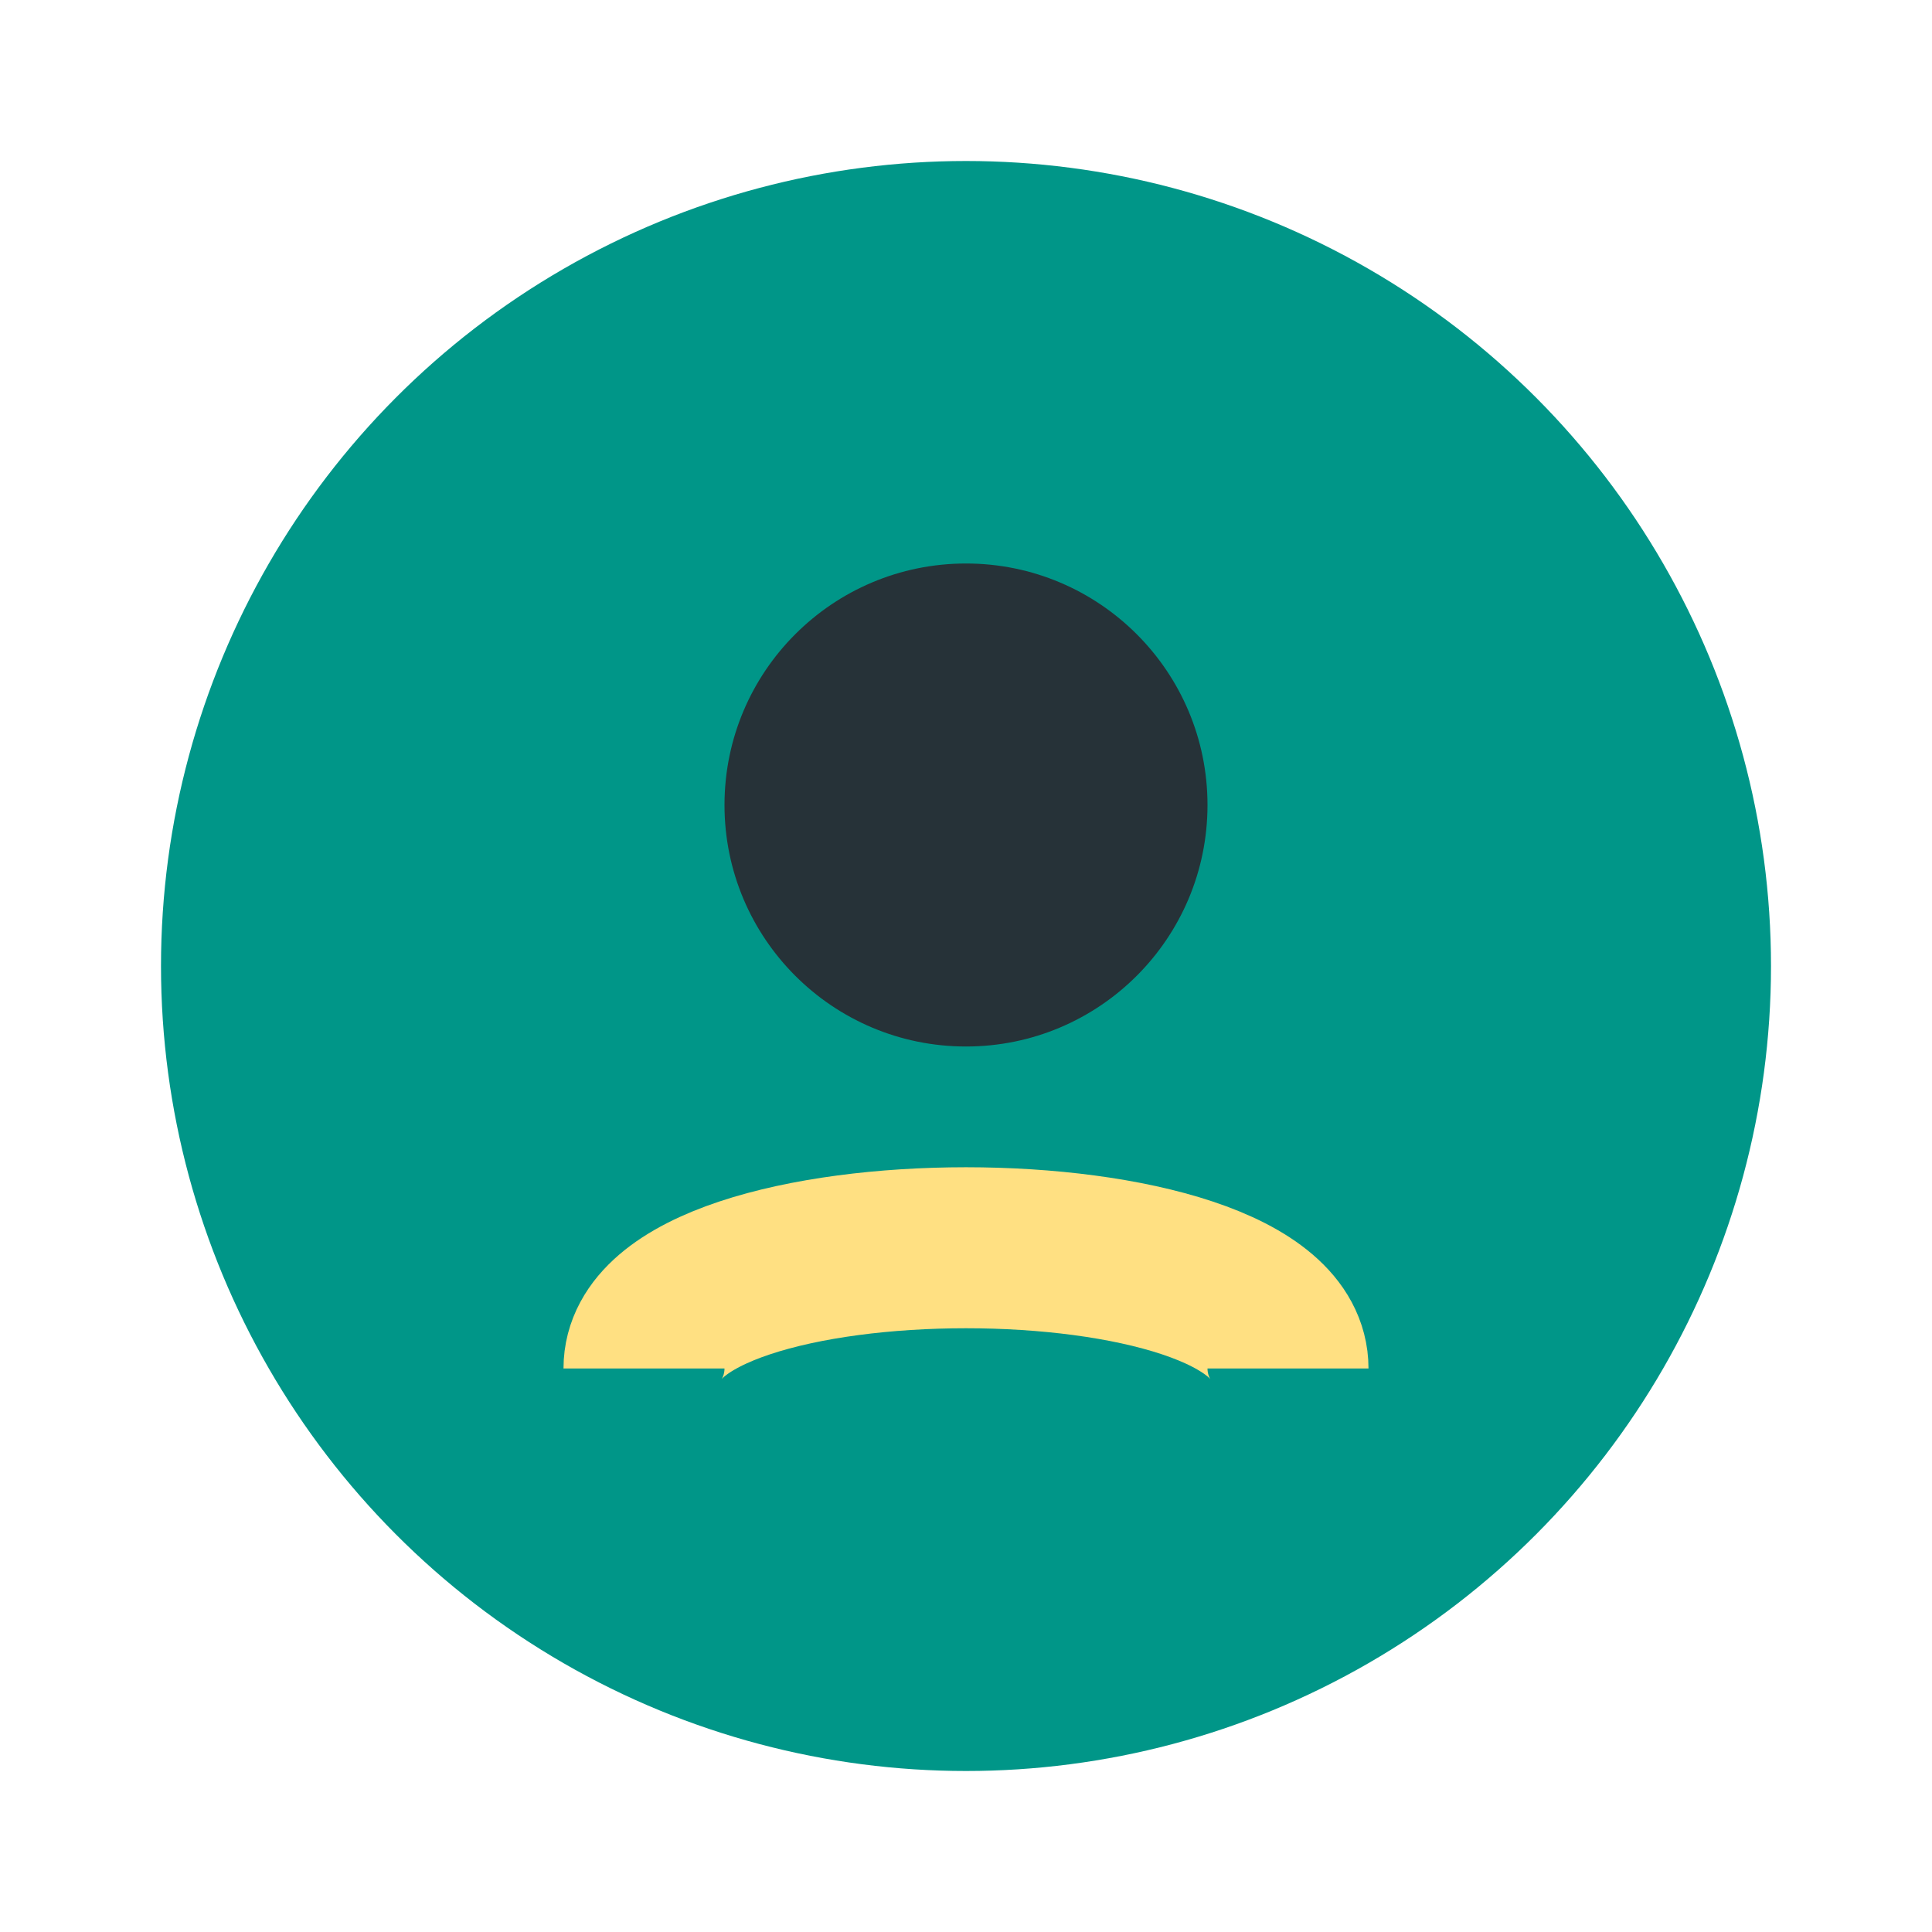
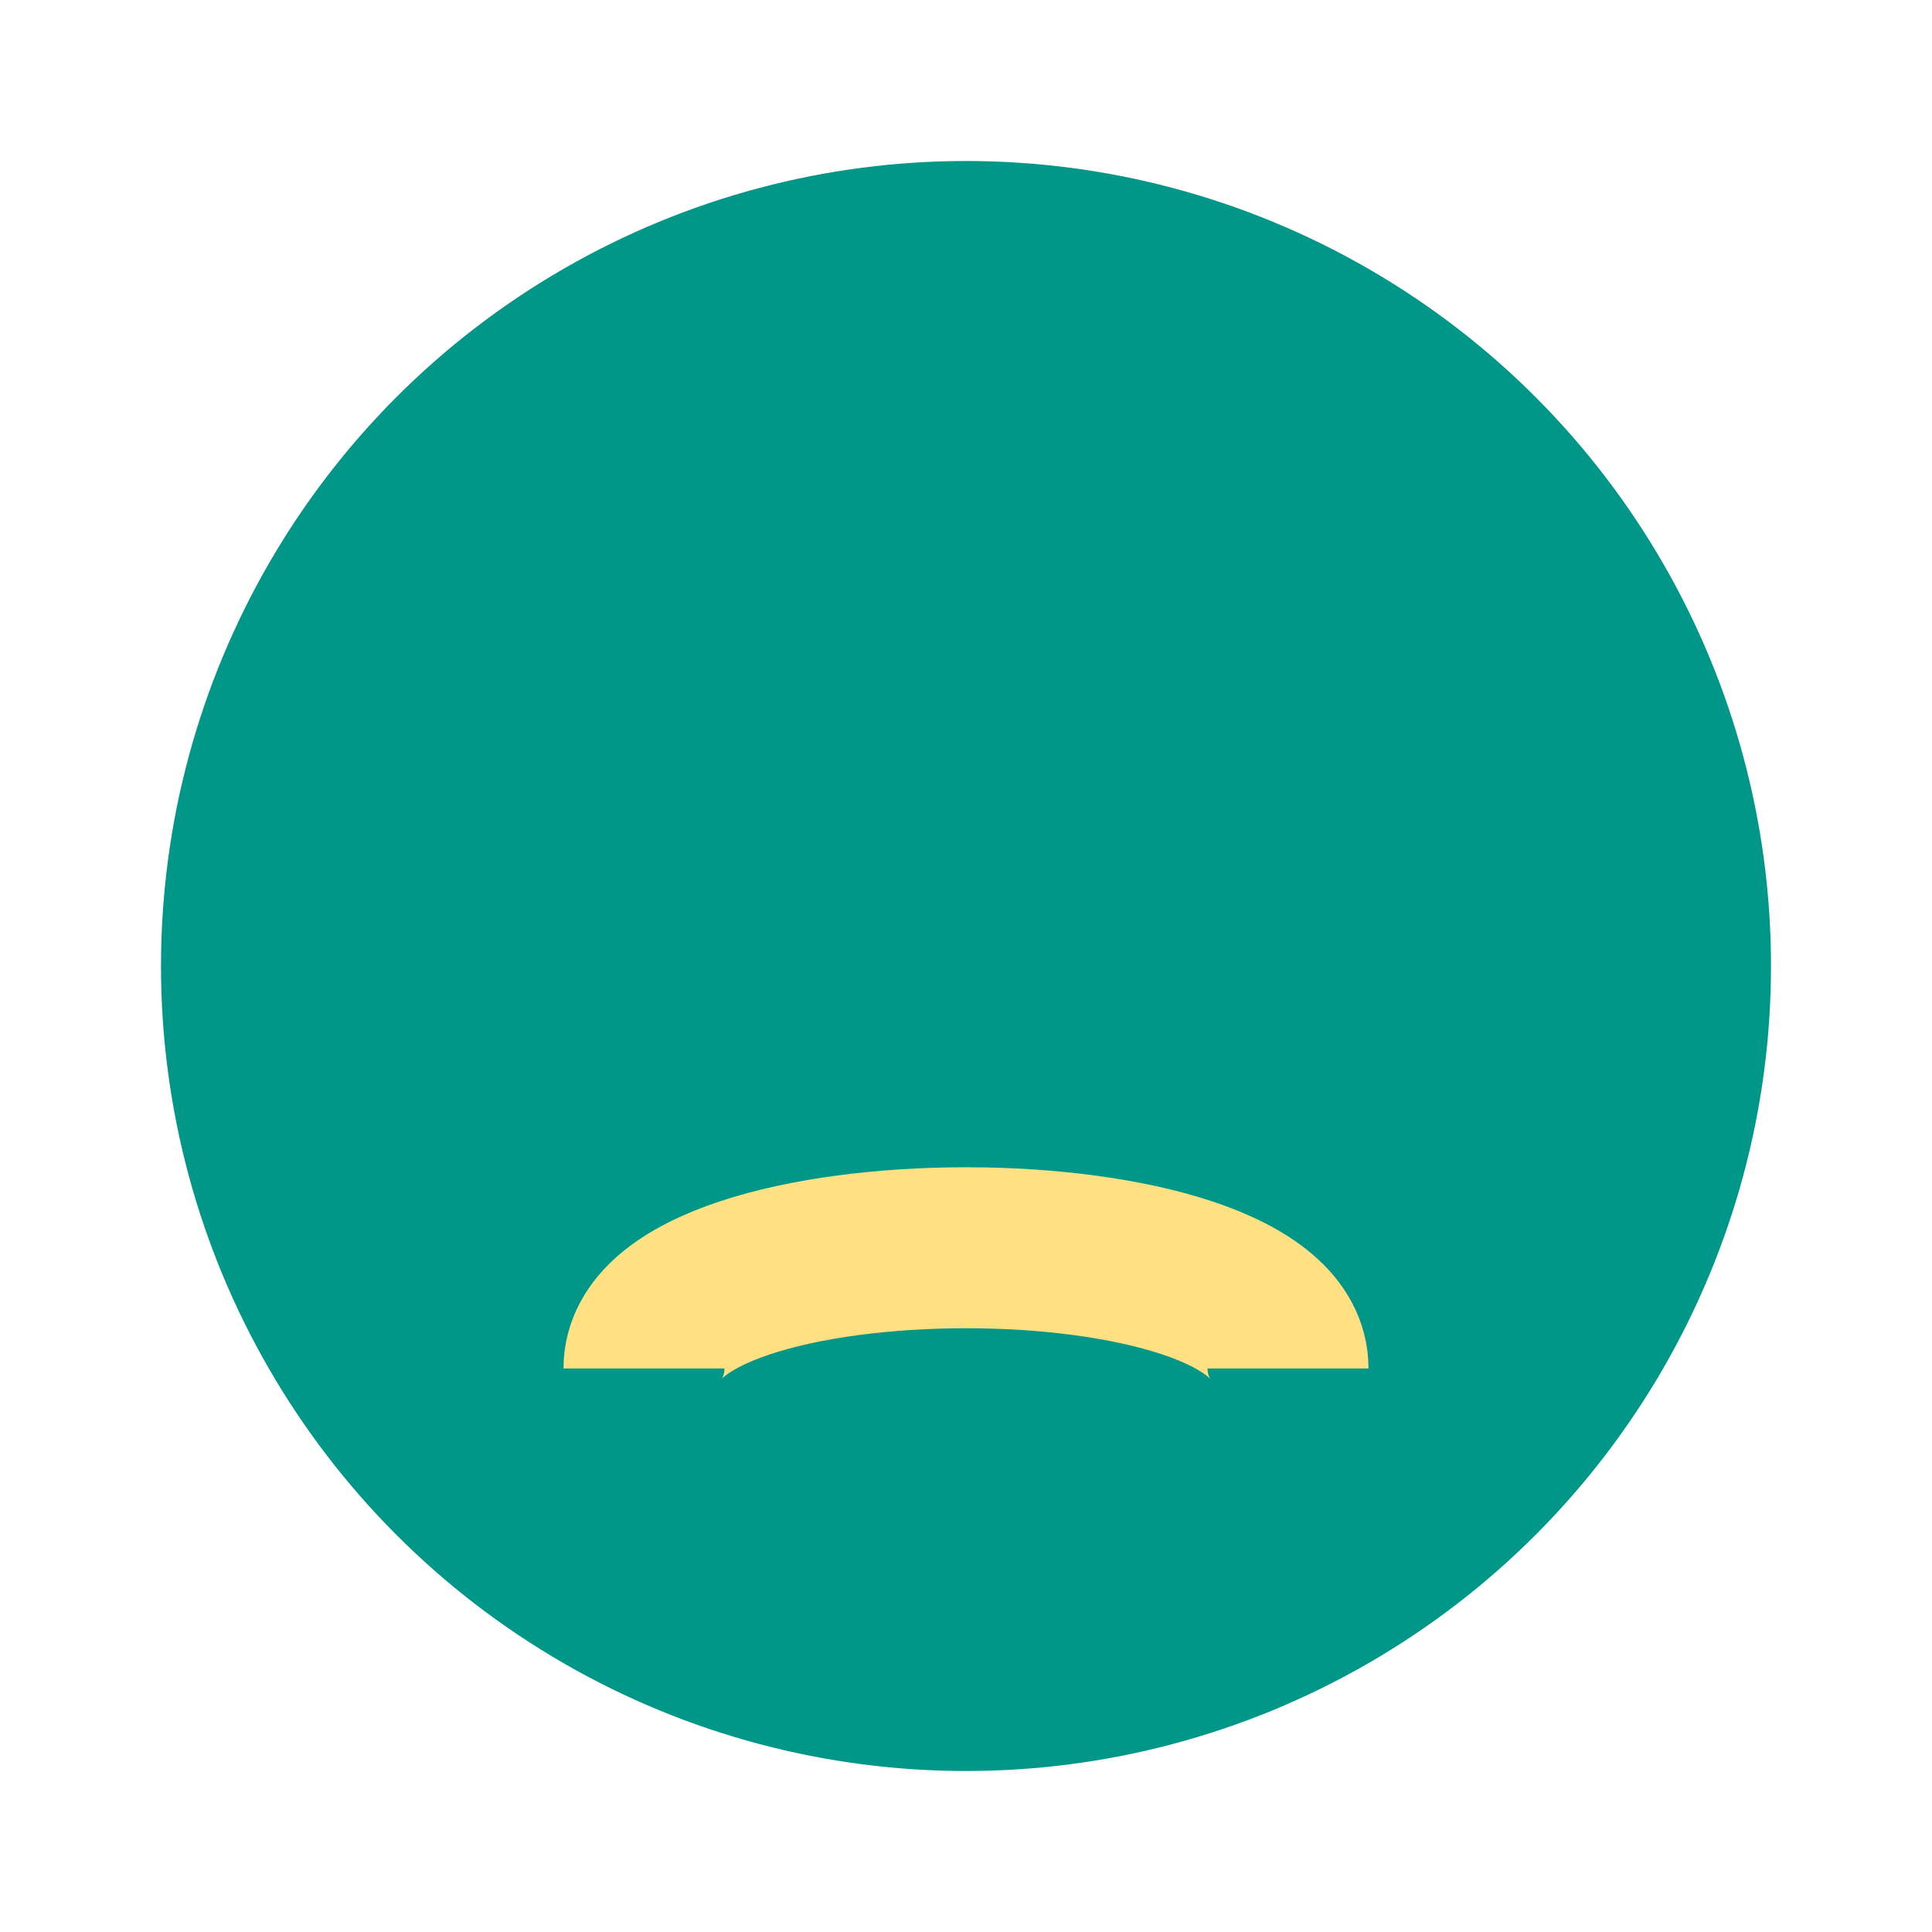
<svg xmlns="http://www.w3.org/2000/svg" width="24" height="24" viewBox="0 0 24 24">
  <circle cx="12" cy="12" r="10" fill="#009688" />
  <path d="M8 17c0-2 8-2 8 0" stroke="#FFE082" stroke-width="2" fill="none" />
-   <circle cx="12" cy="10" r="3" fill="#263238" />
</svg>